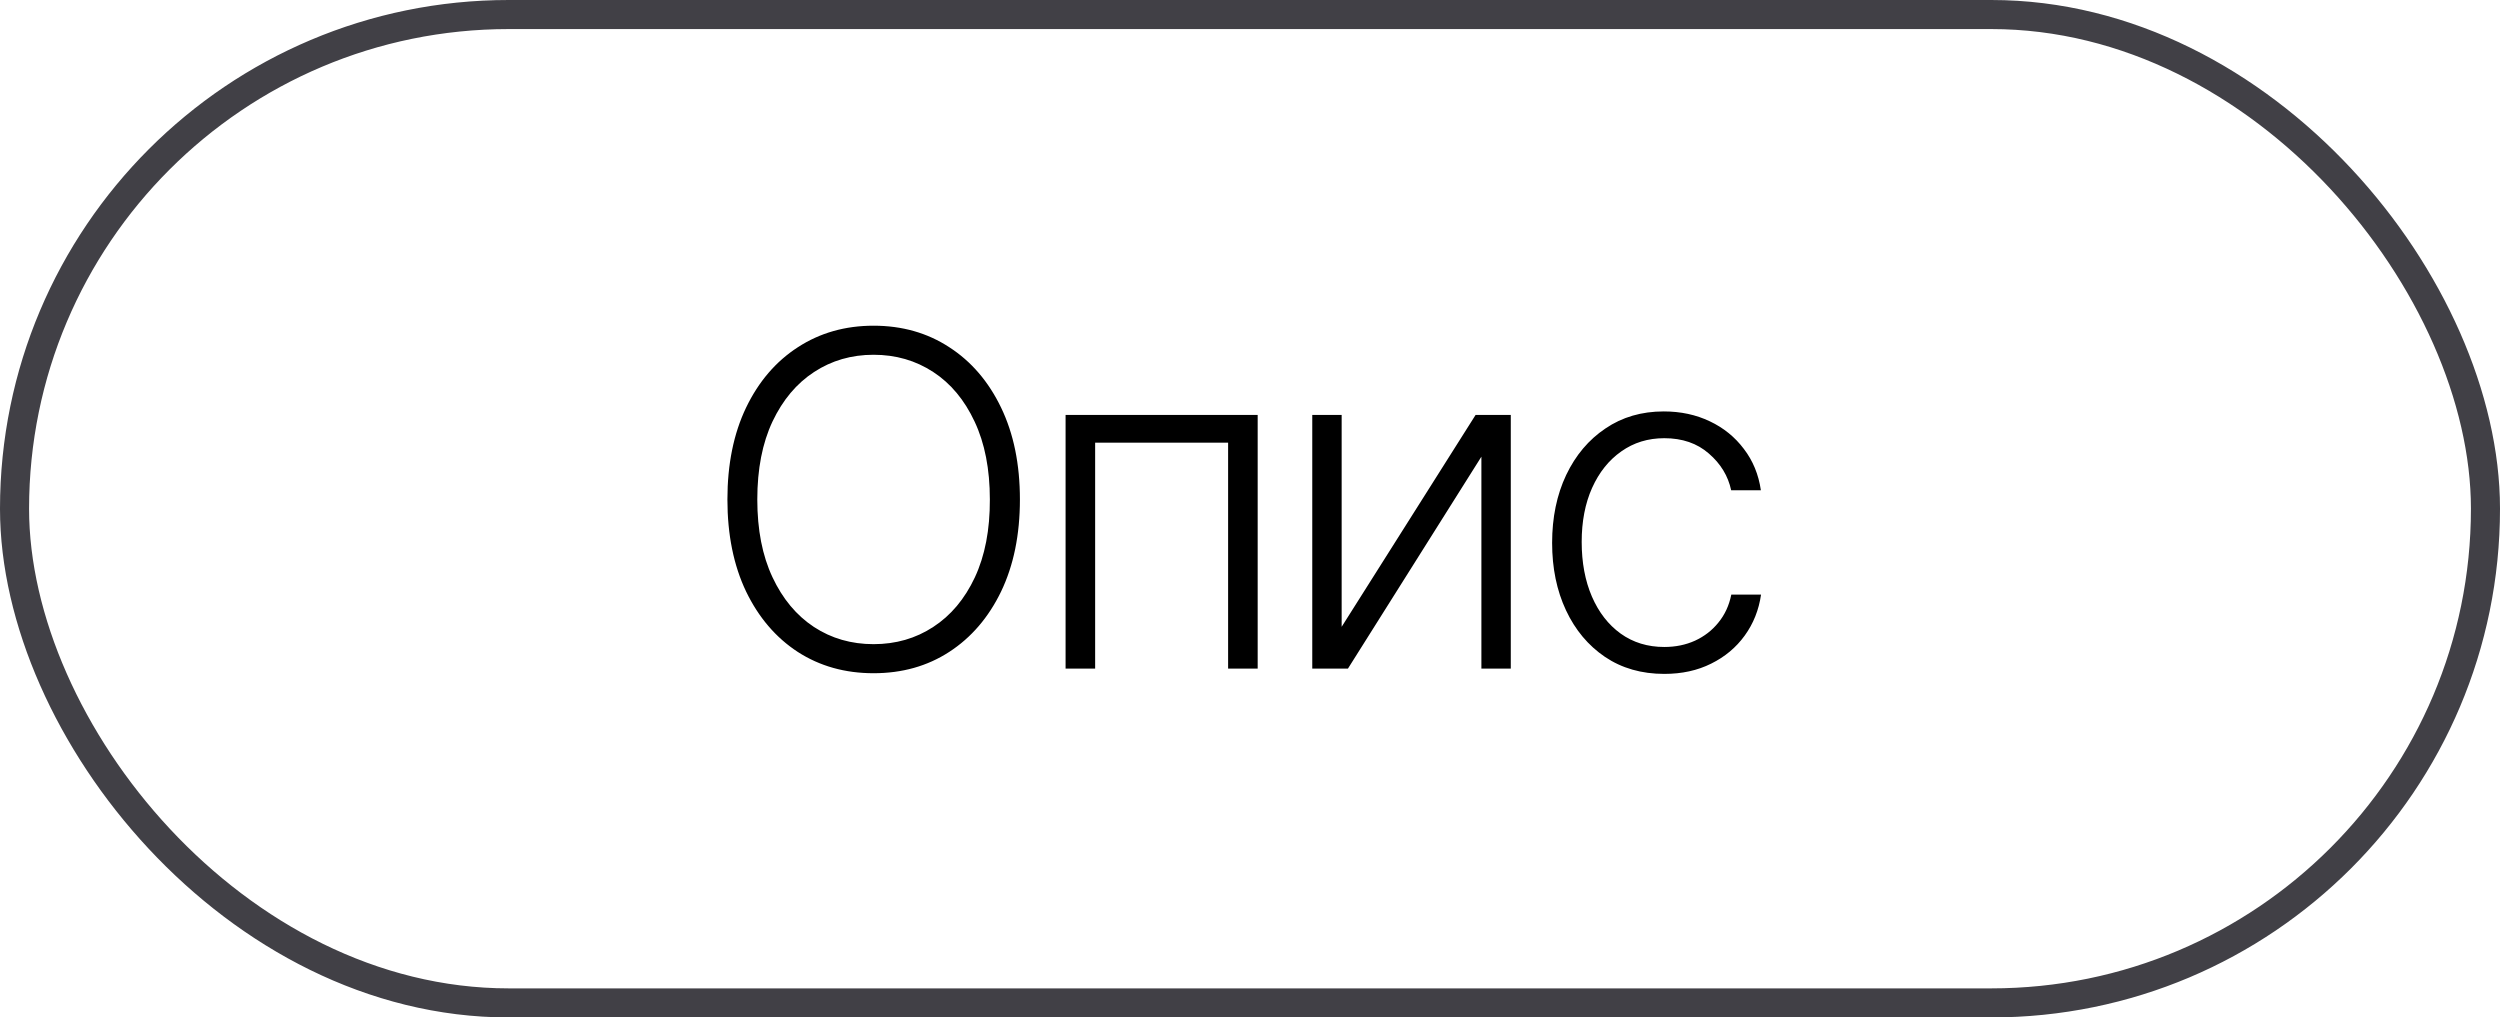
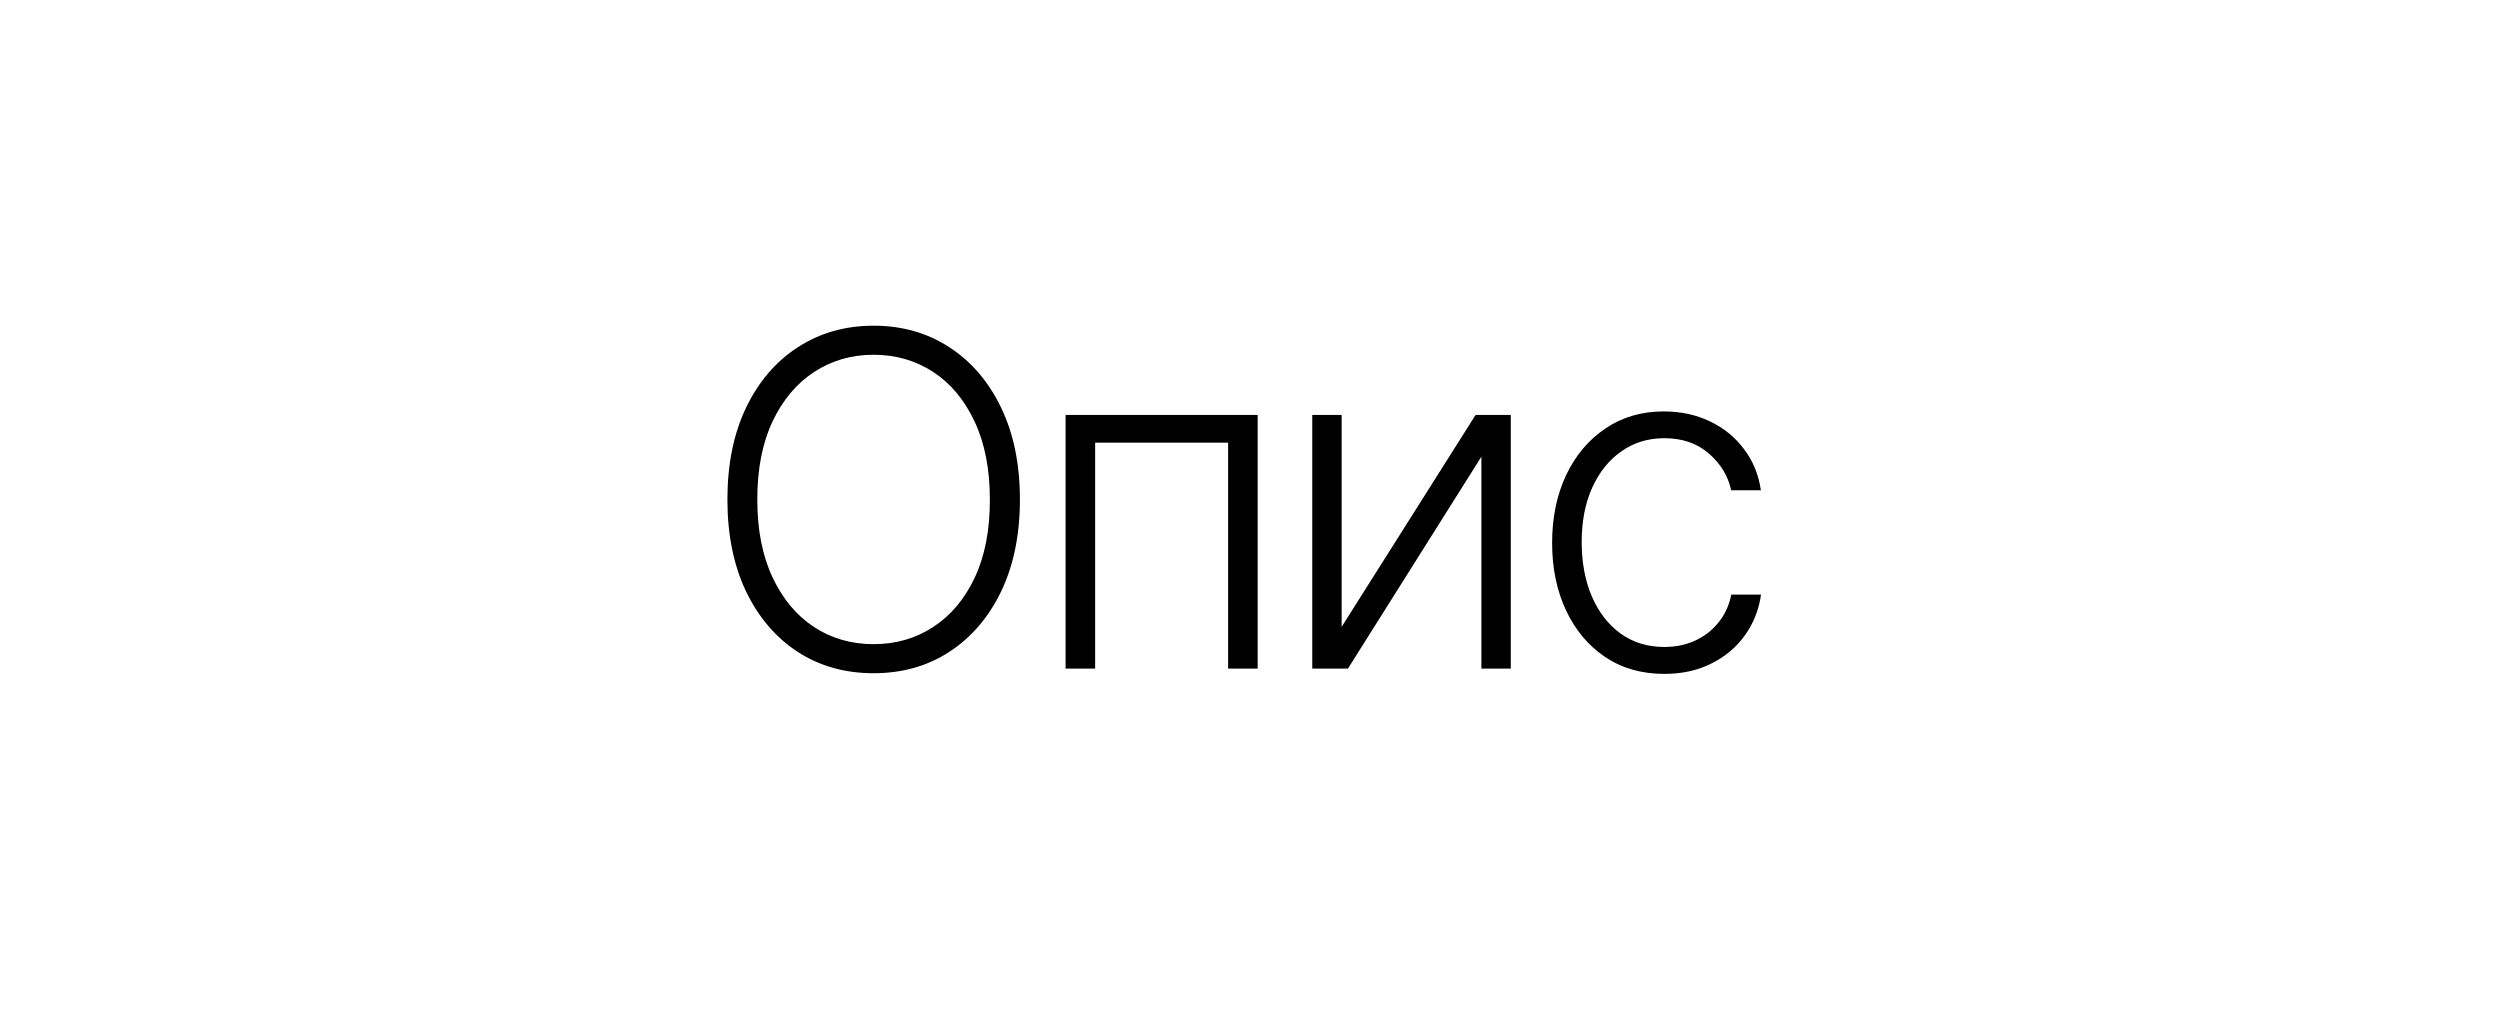
<svg xmlns="http://www.w3.org/2000/svg" width="86" height="35" viewBox="0 0 86 35" fill="none">
-   <rect x="0.5" y="0.5" width="85" height="34" rx="17" stroke="#414046" />
  <path d="M35.085 17.182C35.085 18.394 34.869 19.449 34.438 20.347C34.006 21.241 33.411 21.934 32.653 22.426C31.9 22.915 31.032 23.159 30.051 23.159C29.07 23.159 28.201 22.915 27.443 22.426C26.689 21.934 26.097 21.241 25.665 20.347C25.237 19.449 25.023 18.394 25.023 17.182C25.023 15.97 25.237 14.917 25.665 14.023C26.097 13.125 26.691 12.432 27.449 11.943C28.206 11.451 29.074 11.204 30.051 11.204C31.032 11.204 31.9 11.451 32.653 11.943C33.411 12.432 34.006 13.125 34.438 14.023C34.869 14.917 35.085 15.97 35.085 17.182ZM34.051 17.182C34.051 16.14 33.877 15.248 33.528 14.506C33.18 13.759 32.705 13.189 32.102 12.796C31.5 12.402 30.816 12.204 30.051 12.204C29.29 12.204 28.608 12.402 28.006 12.796C27.403 13.189 26.926 13.758 26.574 14.5C26.225 15.242 26.051 16.136 26.051 17.182C26.051 18.224 26.225 19.116 26.574 19.858C26.922 20.6 27.398 21.171 28 21.568C28.602 21.962 29.286 22.159 30.051 22.159C30.816 22.159 31.5 21.962 32.102 21.568C32.708 21.174 33.186 20.606 33.534 19.864C33.883 19.117 34.055 18.224 34.051 17.182ZM36.656 23V14.273H43.264V23H42.247V15.227H37.673V23H36.656ZM46.153 21.562L50.761 14.273H51.971V23H50.96V15.71L46.369 23H45.142V14.273H46.153V21.562ZM57.251 23.182C56.47 23.182 55.79 22.987 55.211 22.597C54.635 22.206 54.188 21.672 53.87 20.994C53.552 20.316 53.393 19.544 53.393 18.676C53.393 17.801 53.554 17.023 53.876 16.341C54.201 15.659 54.652 15.125 55.228 14.739C55.804 14.348 56.472 14.153 57.233 14.153C57.817 14.153 58.345 14.267 58.819 14.494C59.292 14.718 59.682 15.034 59.989 15.443C60.3 15.848 60.495 16.322 60.574 16.864H59.552C59.446 16.371 59.19 15.951 58.785 15.602C58.383 15.25 57.872 15.074 57.251 15.074C56.694 15.074 56.201 15.225 55.773 15.528C55.345 15.828 55.01 16.246 54.768 16.784C54.529 17.318 54.41 17.938 54.41 18.642C54.41 19.35 54.527 19.977 54.762 20.523C54.997 21.064 55.326 21.489 55.751 21.796C56.179 22.102 56.679 22.256 57.251 22.256C57.637 22.256 57.989 22.184 58.307 22.04C58.629 21.892 58.898 21.684 59.114 21.415C59.334 21.146 59.482 20.826 59.557 20.454H60.58C60.504 20.981 60.317 21.451 60.018 21.864C59.722 22.273 59.338 22.595 58.864 22.829C58.395 23.064 57.857 23.182 57.251 23.182Z" fill="black" />
</svg>